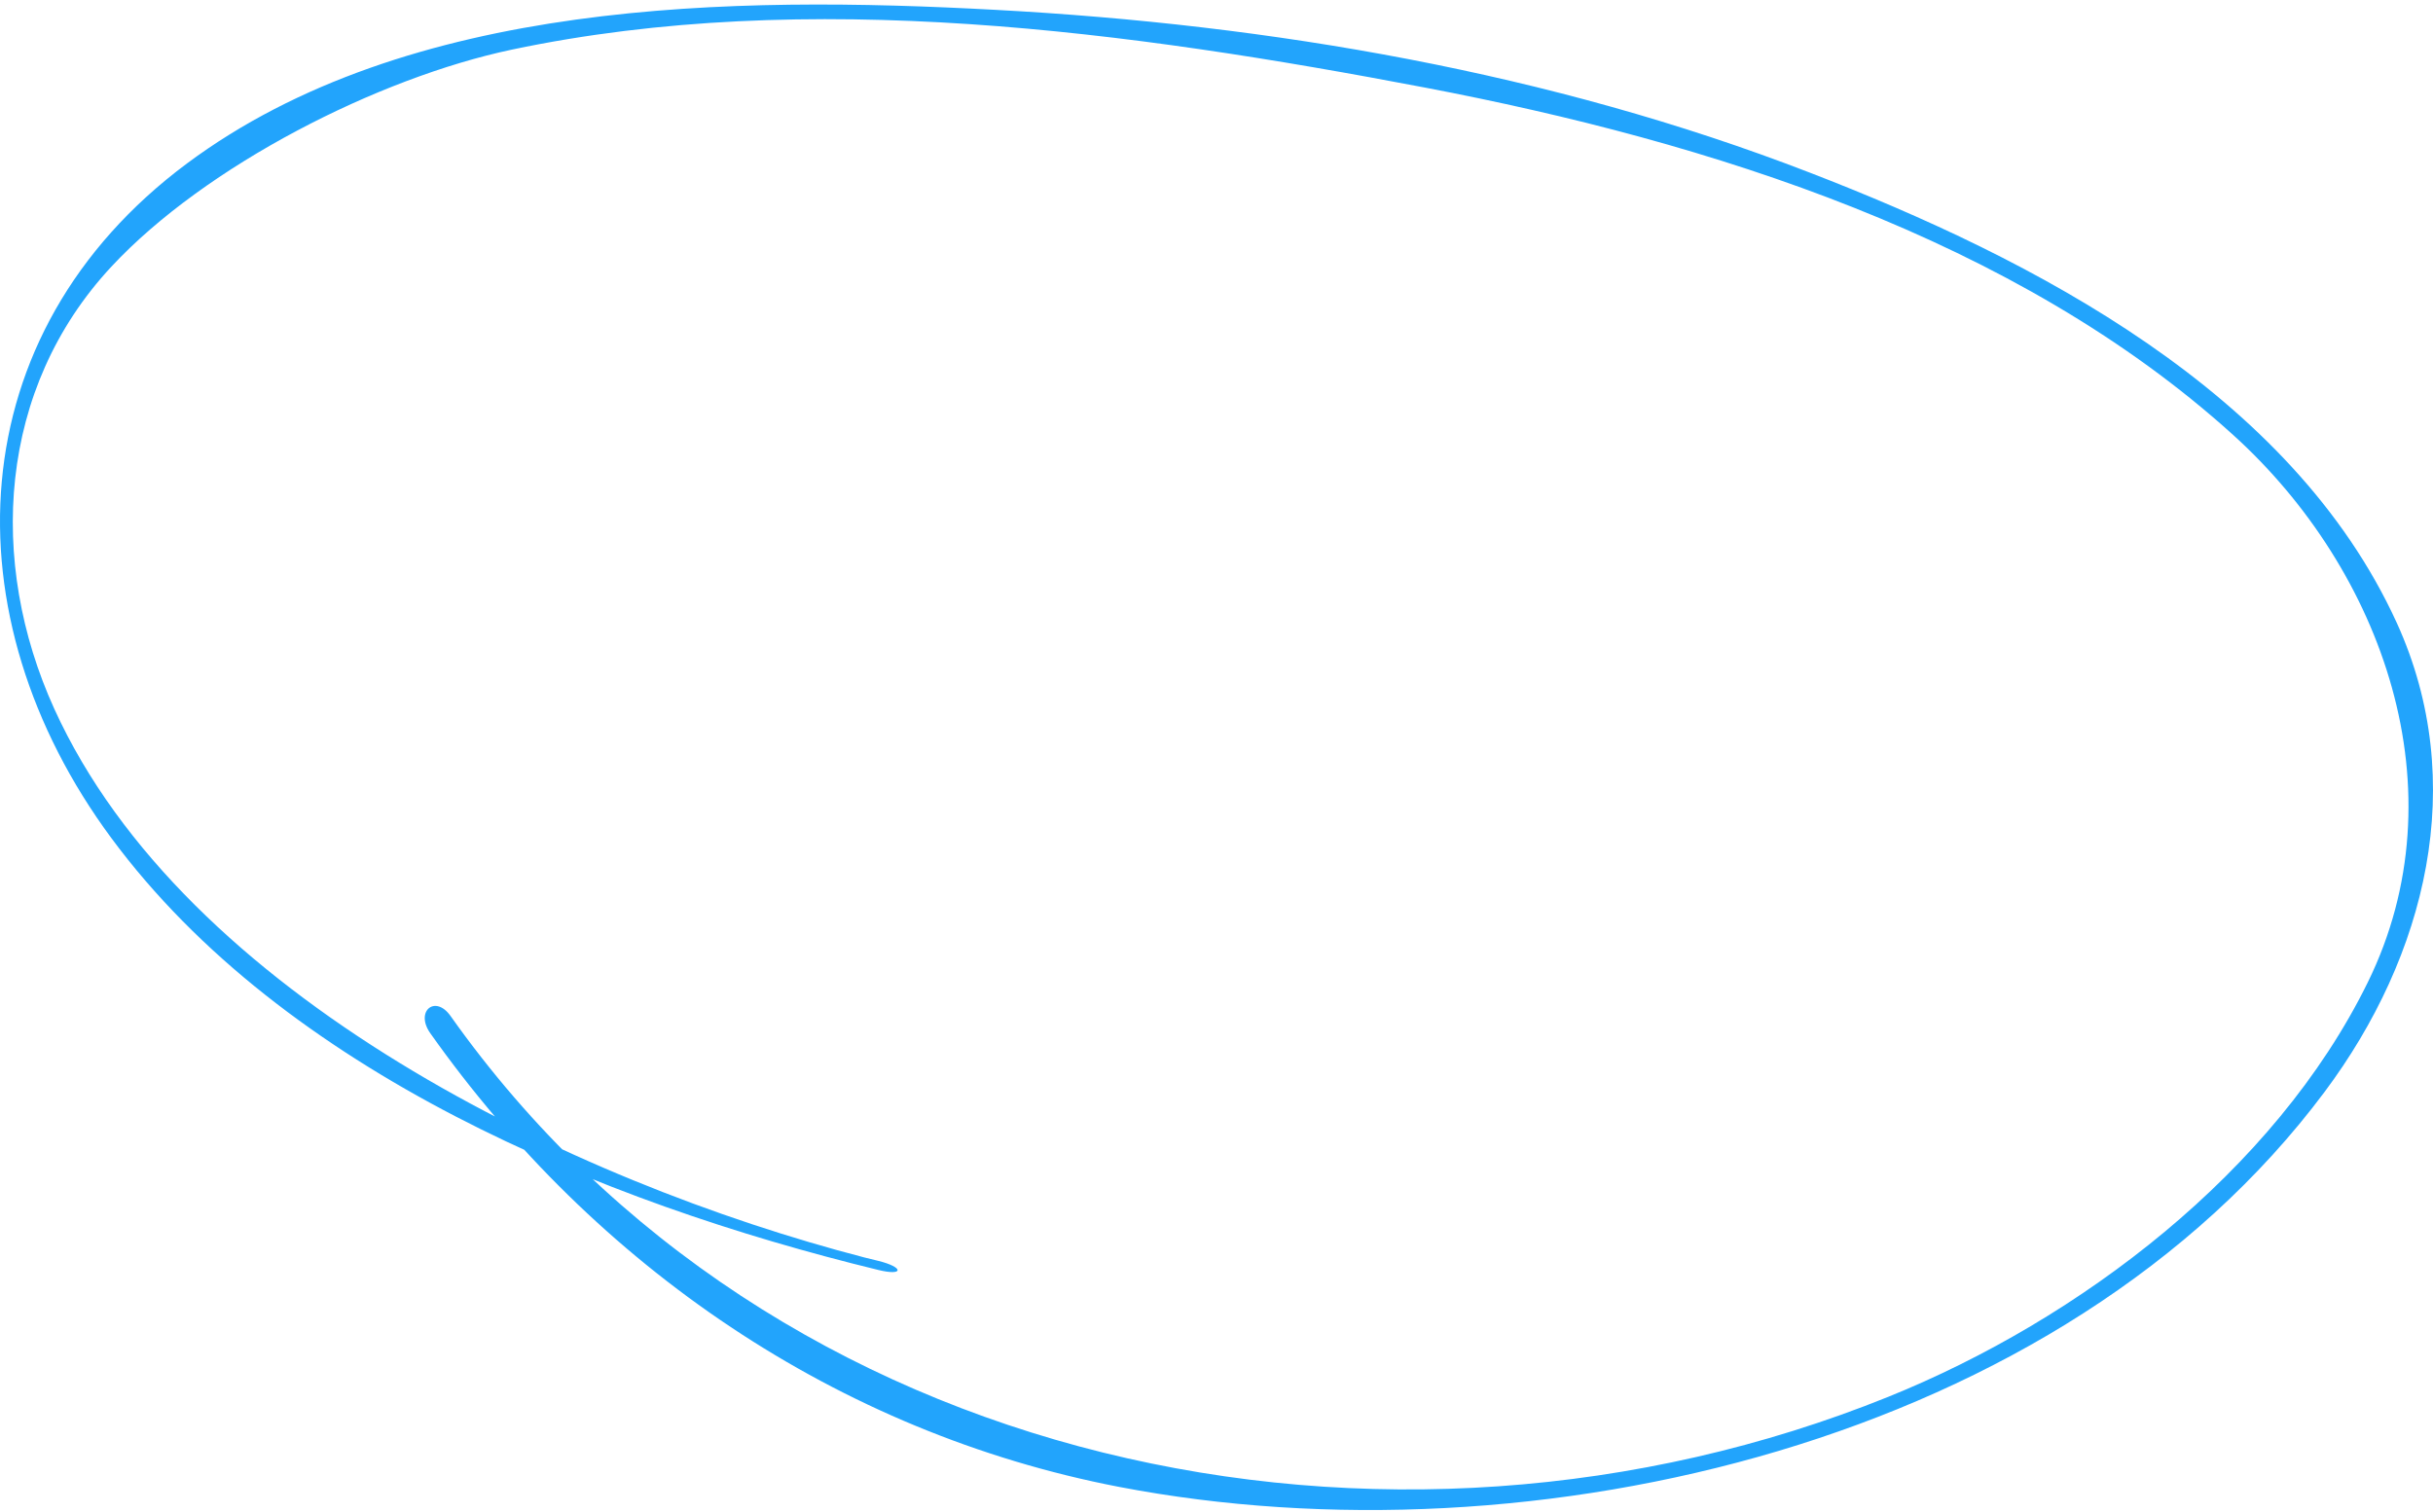
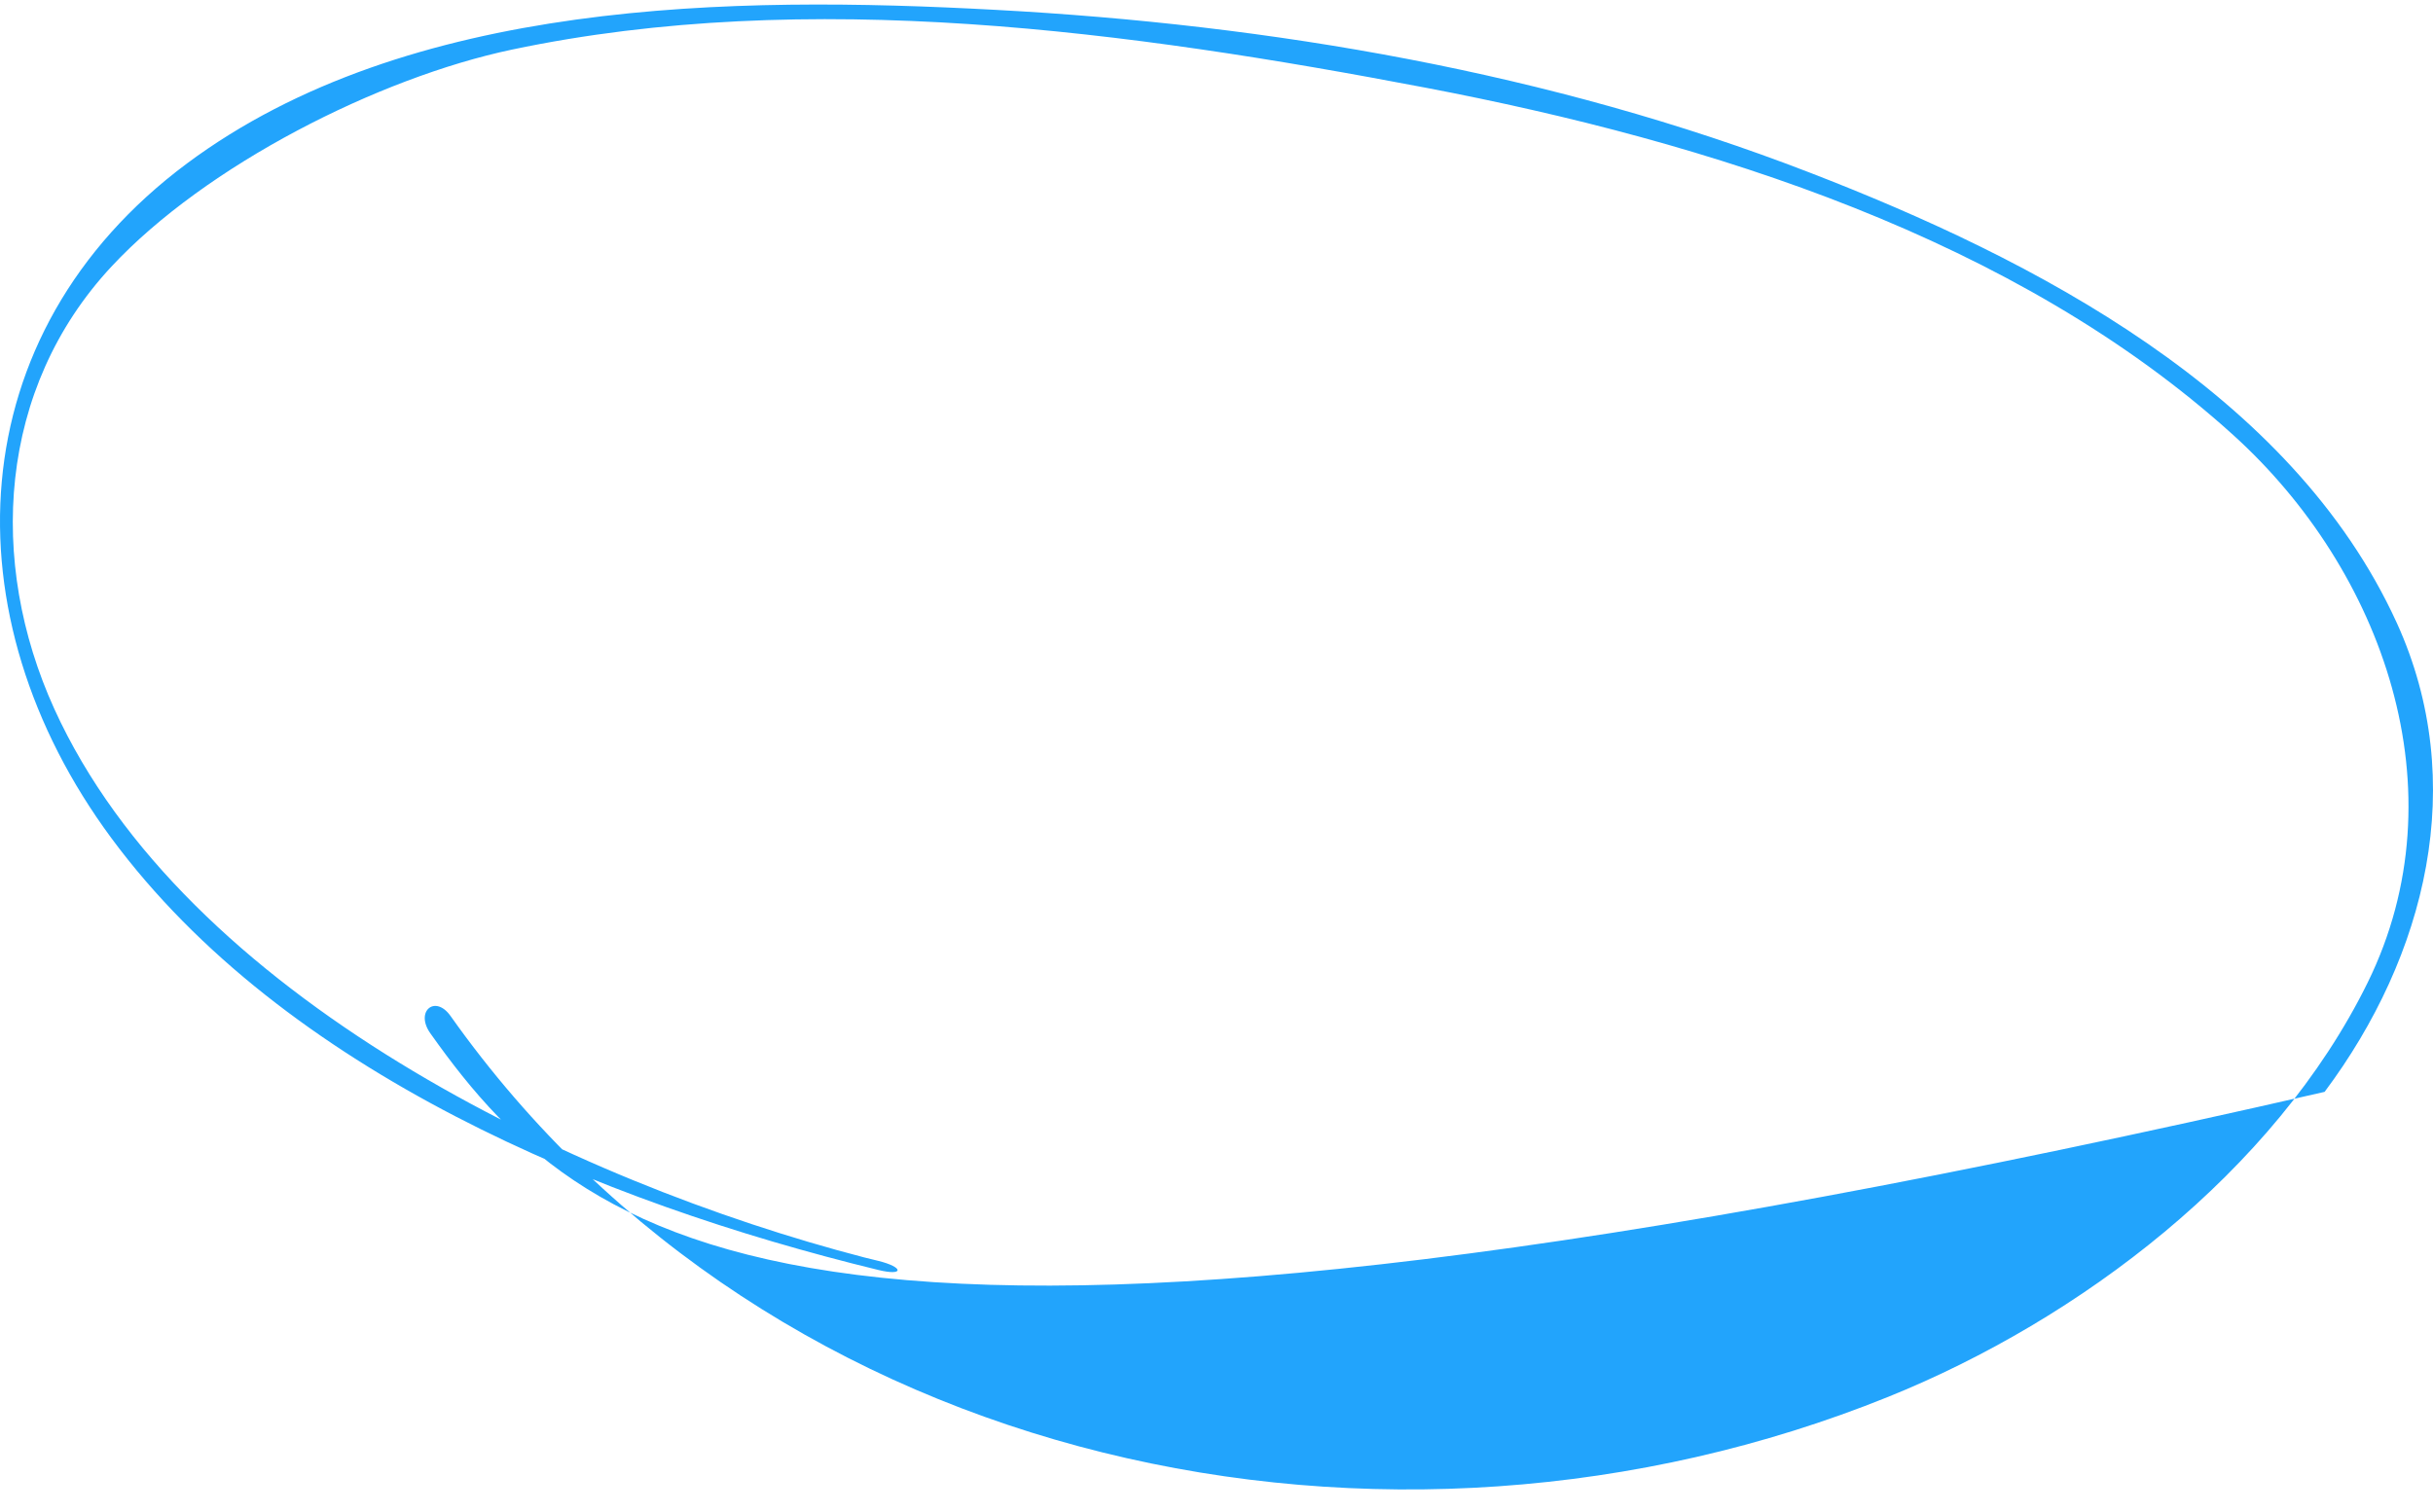
<svg xmlns="http://www.w3.org/2000/svg" width="280" height="174" viewBox="0 0 280 174" fill="none">
-   <path d="M101.049 146.179C69.031 138.381 32.714 123.374 12.822 96.48C-6.074 70.935 -4.823 38.425 21.517 18.816C46.958 -0.119 84.366 -0.504 114.556 1.133C146.286 2.834 178.497 8.354 208.205 19.843C234.063 29.824 263.708 45.132 275.835 71.705C284.208 90.094 279.204 110.056 267.526 125.685C237.304 166.186 176.315 180.274 128.801 171.16C96.333 164.902 68.518 145.775 49.525 118.945C47.728 116.41 50.087 114.45 51.852 116.954C88.907 169.297 159.847 183.995 217.306 160.792C239.315 151.902 261.763 134.901 272.478 113.11C283.354 90.998 274.187 65.649 257.054 50.116C231.998 27.395 196.675 16.323 164.079 10.097C130.072 3.614 93.058 -1.481 58.923 5.708C43.555 8.949 23.666 19.041 12.822 30.691C-0.235 44.715 -1.454 64.645 6.245 81.59C21.292 114.678 65.951 136.051 99.477 144.748C99.99 144.876 100.536 145.004 101.049 145.133C104.065 145.871 104.033 146.917 101.049 146.179Z" fill="#22A4FC" />
+   <path d="M101.049 146.179C69.031 138.381 32.714 123.374 12.822 96.48C-6.074 70.935 -4.823 38.425 21.517 18.816C46.958 -0.119 84.366 -0.504 114.556 1.133C146.286 2.834 178.497 8.354 208.205 19.843C234.063 29.824 263.708 45.132 275.835 71.705C284.208 90.094 279.204 110.056 267.526 125.685C96.333 164.902 68.518 145.775 49.525 118.945C47.728 116.41 50.087 114.45 51.852 116.954C88.907 169.297 159.847 183.995 217.306 160.792C239.315 151.902 261.763 134.901 272.478 113.11C283.354 90.998 274.187 65.649 257.054 50.116C231.998 27.395 196.675 16.323 164.079 10.097C130.072 3.614 93.058 -1.481 58.923 5.708C43.555 8.949 23.666 19.041 12.822 30.691C-0.235 44.715 -1.454 64.645 6.245 81.59C21.292 114.678 65.951 136.051 99.477 144.748C99.99 144.876 100.536 145.004 101.049 145.133C104.065 145.871 104.033 146.917 101.049 146.179Z" fill="#22A4FC" />
</svg>